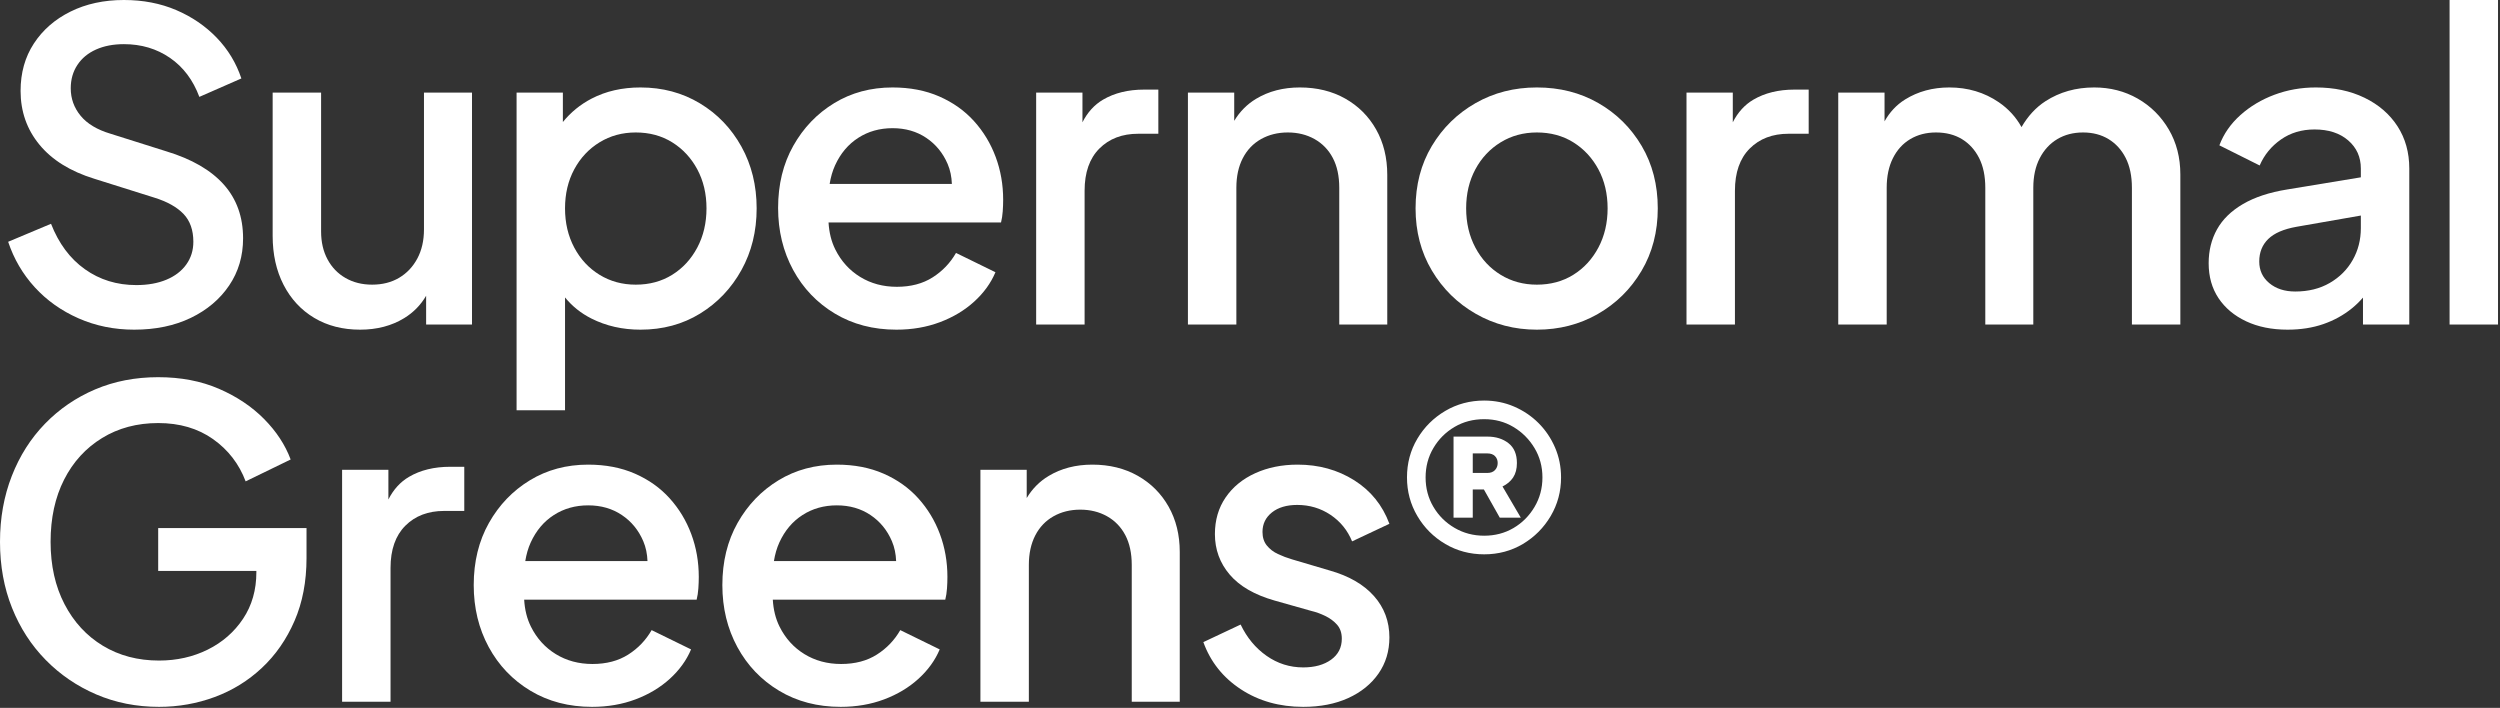
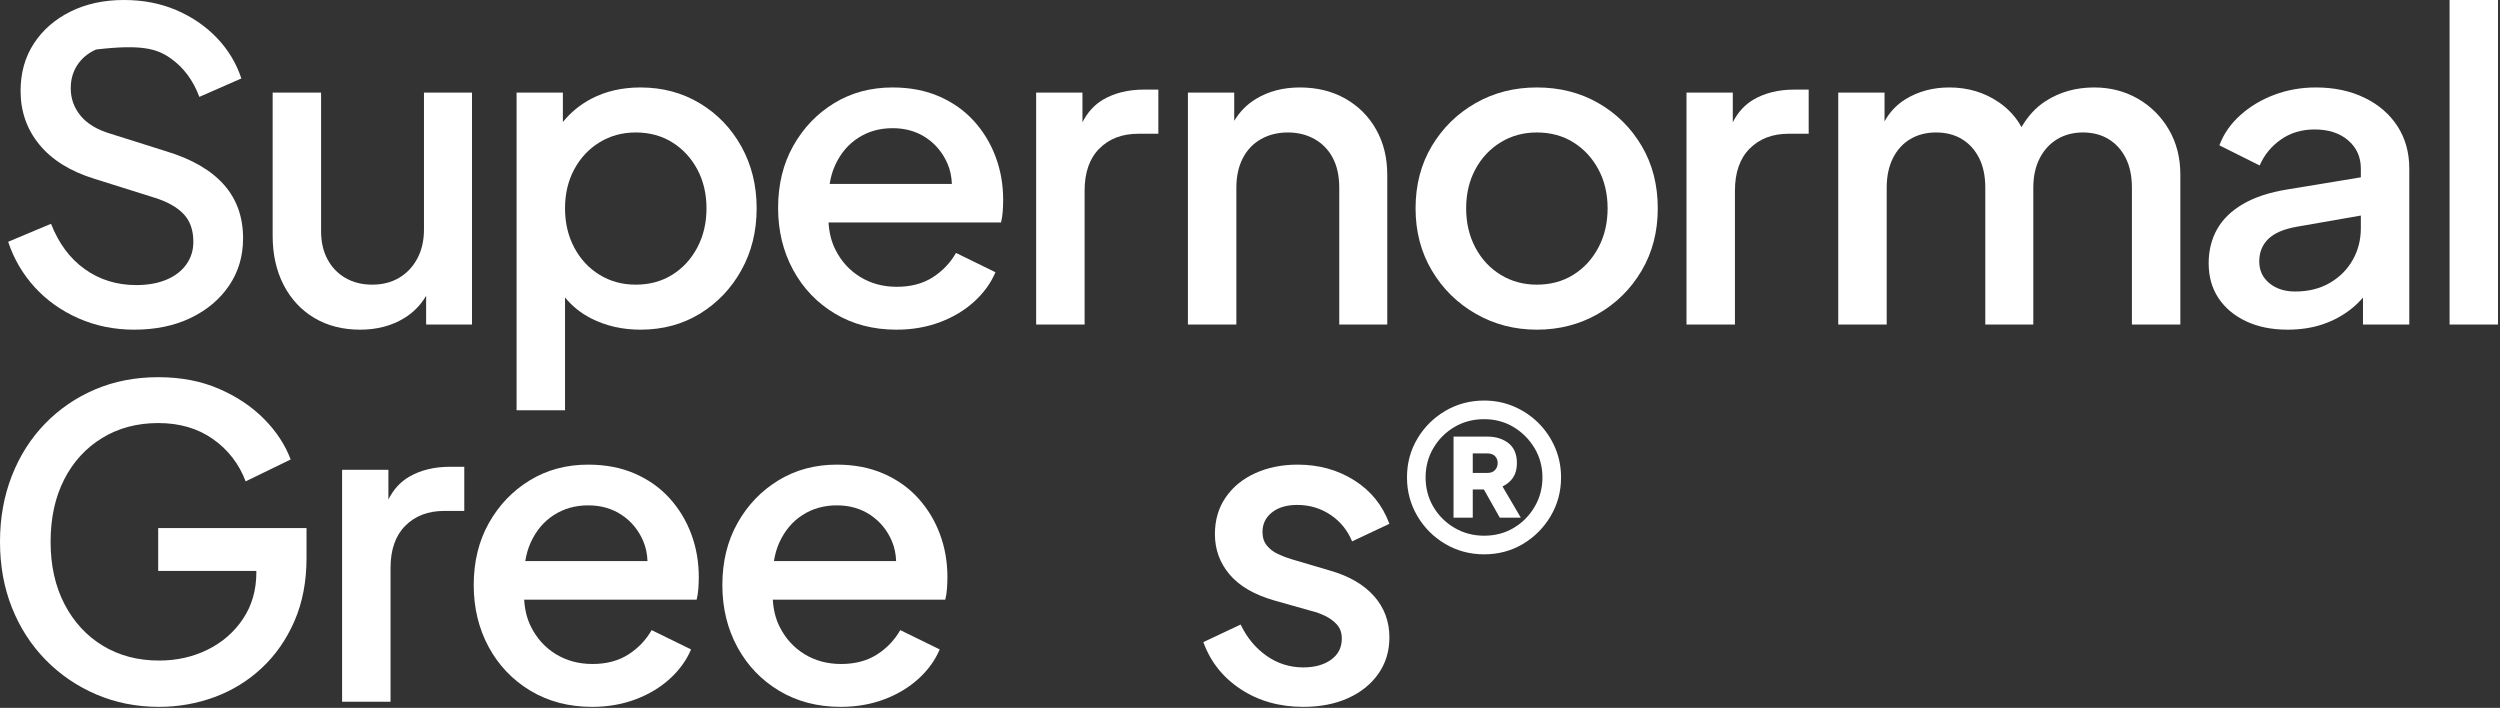
<svg xmlns="http://www.w3.org/2000/svg" width="279" height="79" viewBox="0 0 279 79" fill="none">
  <rect x="0" y="0" width="279" height="79" fill="#333333" stroke="none" />
  <g clip-path="url(#clip0_16_122)">
-     <path d="M18.564 31.217C17.607 31.616 16.49 31.815 15.215 31.815C13.045 31.815 11.132 31.226 9.474 30.045C7.814 28.865 6.556 27.175 5.694 24.974L0.91 26.983C1.548 28.896 2.536 30.588 3.876 32.055C5.216 33.522 6.842 34.679 8.756 35.523C10.67 36.368 12.742 36.791 14.976 36.791C17.367 36.791 19.473 36.353 21.291 35.476C23.108 34.599 24.536 33.395 25.572 31.863C26.608 30.332 27.128 28.578 27.128 26.601C27.128 24.208 26.41 22.207 24.975 20.597C23.539 18.986 21.402 17.75 18.564 16.889L12.344 14.927C10.845 14.481 9.729 13.811 8.995 12.918C8.261 12.025 7.895 11.004 7.895 9.856C7.895 8.867 8.142 7.998 8.637 7.248C9.131 6.499 9.824 5.925 10.718 5.526C11.611 5.127 12.647 4.928 13.827 4.928C15.773 4.928 17.488 5.439 18.971 6.459C20.453 7.479 21.546 8.931 22.247 10.812L26.937 8.755C26.363 7.033 25.445 5.519 24.186 4.21C22.925 2.902 21.418 1.874 19.664 1.124C17.909 0.375 15.964 0 13.827 0C11.595 0 9.608 0.431 7.871 1.292C6.132 2.153 4.769 3.342 3.78 4.856C2.791 6.371 2.297 8.133 2.297 10.143C2.297 12.44 2.998 14.441 4.402 16.146C5.806 17.854 7.847 19.121 10.526 19.95L17.224 22.056C18.659 22.502 19.743 23.108 20.478 23.873C21.211 24.639 21.578 25.676 21.578 26.983C21.578 27.941 21.314 28.785 20.788 29.519C20.262 30.253 19.52 30.818 18.564 31.217Z" fill="white" />
+     <path d="M18.564 31.217C17.607 31.616 16.49 31.815 15.215 31.815C13.045 31.815 11.132 31.226 9.474 30.045C7.814 28.865 6.556 27.175 5.694 24.974L0.91 26.983C1.548 28.896 2.536 30.588 3.876 32.055C5.216 33.522 6.842 34.679 8.756 35.523C10.67 36.368 12.742 36.791 14.976 36.791C17.367 36.791 19.473 36.353 21.291 35.476C23.108 34.599 24.536 33.395 25.572 31.863C26.608 30.332 27.128 28.578 27.128 26.601C27.128 24.208 26.41 22.207 24.975 20.597C23.539 18.986 21.402 17.75 18.564 16.889L12.344 14.927C10.845 14.481 9.729 13.811 8.995 12.918C8.261 12.025 7.895 11.004 7.895 9.856C7.895 8.867 8.142 7.998 8.637 7.248C9.131 6.499 9.824 5.925 10.718 5.526C15.773 4.928 17.488 5.439 18.971 6.459C20.453 7.479 21.546 8.931 22.247 10.812L26.937 8.755C26.363 7.033 25.445 5.519 24.186 4.21C22.925 2.902 21.418 1.874 19.664 1.124C17.909 0.375 15.964 0 13.827 0C11.595 0 9.608 0.431 7.871 1.292C6.132 2.153 4.769 3.342 3.78 4.856C2.791 6.371 2.297 8.133 2.297 10.143C2.297 12.44 2.998 14.441 4.402 16.146C5.806 17.854 7.847 19.121 10.526 19.95L17.224 22.056C18.659 22.502 19.743 23.108 20.478 23.873C21.211 24.639 21.578 25.676 21.578 26.983C21.578 27.941 21.314 28.785 20.788 29.519C20.262 30.253 19.52 30.818 18.564 31.217Z" fill="white" />
    <path d="M47.316 25.596C47.316 26.84 47.069 27.925 46.575 28.849C46.08 29.774 45.403 30.492 44.542 31.002C43.681 31.513 42.676 31.767 41.527 31.767C40.411 31.767 39.423 31.52 38.562 31.026C37.7 30.532 37.03 29.838 36.552 28.944C36.073 28.052 35.834 27.016 35.834 25.835V10.334H30.428V26.314C30.428 28.387 30.835 30.213 31.648 31.791C32.462 33.37 33.602 34.599 35.069 35.476C36.535 36.353 38.242 36.791 40.188 36.791C42.069 36.791 43.712 36.36 45.116 35.499C46.145 34.867 46.955 34.034 47.556 33.008V36.217H52.675V10.334H47.316V25.596Z" fill="white" />
    <path d="M82.744 30.141C83.876 28.1 84.442 25.804 84.442 23.252C84.442 20.7 83.876 18.403 82.744 16.362C81.611 14.321 80.066 12.71 78.104 11.53C76.142 10.351 73.933 9.76 71.478 9.76C69.436 9.76 67.618 10.175 66.023 11.004C64.747 11.668 63.685 12.545 62.817 13.617V10.334H57.65V45.785H63.057V33.195C63.848 34.164 64.823 34.954 65.999 35.547C67.642 36.376 69.468 36.791 71.478 36.791C73.965 36.791 76.182 36.193 78.127 34.997C80.072 33.801 81.611 32.183 82.744 30.141ZM77.817 27.629C77.13 28.921 76.197 29.934 75.018 30.667C73.837 31.401 72.483 31.768 70.951 31.768C69.451 31.768 68.105 31.401 66.908 30.667C65.712 29.934 64.772 28.921 64.086 27.629C63.4 26.337 63.057 24.878 63.057 23.252C63.057 21.625 63.4 20.174 64.086 18.897C64.772 17.622 65.712 16.618 66.908 15.884C68.105 15.15 69.451 14.783 70.951 14.783C72.483 14.783 73.837 15.15 75.018 15.884C76.197 16.618 77.13 17.622 77.817 18.897C78.502 20.174 78.845 21.625 78.845 23.252C78.845 24.878 78.502 26.337 77.817 27.629Z" fill="white" />
    <path d="M106.69 28.227C106.052 29.344 105.183 30.253 104.083 30.954C102.982 31.656 101.65 32.007 100.088 32.007C98.556 32.007 97.193 31.641 95.997 30.906C94.802 30.173 93.876 29.152 93.222 27.845C92.774 26.948 92.531 25.938 92.465 24.83H111.714C111.809 24.447 111.873 24.033 111.905 23.586C111.936 23.14 111.953 22.71 111.953 22.295C111.953 20.605 111.673 19.01 111.115 17.511C110.558 16.012 109.752 14.681 108.699 13.516C107.647 12.352 106.355 11.435 104.824 10.765C103.293 10.095 101.555 9.76 99.609 9.76C97.186 9.76 95.016 10.342 93.103 11.506C91.189 12.671 89.666 14.257 88.534 16.267C87.401 18.275 86.836 20.589 86.836 23.204C86.836 25.756 87.394 28.06 88.51 30.117C89.626 32.174 91.181 33.801 93.175 34.997C95.168 36.193 97.457 36.791 100.04 36.791C101.794 36.791 103.413 36.512 104.896 35.954C106.379 35.397 107.654 34.631 108.723 33.657C109.792 32.684 110.581 31.593 111.092 30.38L106.69 28.227ZM93.198 18.443C93.803 17.12 94.665 16.099 95.782 15.382C96.898 14.664 98.174 14.305 99.609 14.305C101.045 14.305 102.296 14.664 103.365 15.382C104.433 16.099 105.231 17.072 105.757 18.3C106.051 18.987 106.199 19.733 106.229 20.524H92.589C92.711 19.77 92.91 19.073 93.198 18.443Z" fill="white" />
    <path d="M121.041 21.29C121.041 19.249 121.592 17.678 122.692 16.577C123.792 15.477 125.235 14.927 127.022 14.927H129.271V9.999H127.691C125.905 9.999 124.374 10.374 123.099 11.123C122.13 11.692 121.366 12.535 120.802 13.646V10.334H115.635V36.217H121.041L121.041 21.29Z" fill="white" />
    <path d="M137.978 20.955C137.978 19.68 138.218 18.579 138.696 17.654C139.175 16.73 139.852 16.02 140.729 15.524C141.606 15.031 142.603 14.783 143.72 14.783C144.836 14.783 145.832 15.031 146.71 15.524C147.587 16.02 148.265 16.721 148.743 17.63C149.222 18.539 149.461 19.648 149.461 20.955V36.217H154.819V19.52C154.819 17.606 154.404 15.916 153.575 14.448C152.746 12.981 151.598 11.834 150.131 11.004C148.663 10.175 146.974 9.76 145.06 9.76C143.209 9.76 141.583 10.183 140.18 11.027C139.163 11.64 138.354 12.463 137.739 13.485V10.334H132.572V36.217H137.978V20.955Z" fill="white" />
    <path d="M178.381 11.506C176.355 10.342 174.067 9.76 171.516 9.76C168.996 9.76 166.715 10.342 164.674 11.506C162.633 12.671 161.006 14.266 159.794 16.29C158.582 18.317 157.977 20.637 157.977 23.252C157.977 25.835 158.582 28.148 159.794 30.189C161.006 32.23 162.641 33.841 164.698 35.02C166.755 36.201 169.027 36.791 171.516 36.791C174.003 36.791 176.268 36.209 178.31 35.045C180.35 33.881 181.977 32.278 183.189 30.236C184.401 28.195 185.007 25.867 185.007 23.252C185.007 20.637 184.409 18.316 183.213 16.29C182.017 14.266 180.406 12.671 178.381 11.506ZM178.381 27.629C177.694 28.921 176.762 29.934 175.582 30.667C174.402 31.401 173.047 31.768 171.516 31.768C170.016 31.768 168.669 31.401 167.473 30.667C166.276 29.934 165.336 28.921 164.65 27.629C163.964 26.337 163.622 24.878 163.622 23.252C163.622 21.625 163.964 20.174 164.65 18.897C165.336 17.622 166.276 16.618 167.473 15.884C168.669 15.15 170.016 14.783 171.516 14.783C173.047 14.783 174.402 15.15 175.582 15.884C176.762 16.618 177.694 17.622 178.381 18.897C179.066 20.174 179.409 21.625 179.409 23.252C179.409 24.878 179.066 26.337 178.381 27.629Z" fill="white" />
    <path d="M195.677 11.123C194.708 11.692 193.944 12.535 193.38 13.646V10.334H188.213V36.217H193.619V21.29C193.619 19.249 194.17 17.678 195.27 16.577C196.37 15.477 197.813 14.927 199.6 14.927H201.849V9.999H200.269C198.483 9.999 196.952 10.374 195.677 11.123Z" fill="white" />
    <path d="M238.567 11.004C237.115 10.175 235.497 9.76 233.711 9.76C231.669 9.76 229.859 10.271 228.28 11.291C227.188 11.997 226.304 12.973 225.601 14.184C224.999 13.096 224.167 12.163 223.065 11.41C221.455 10.311 219.613 9.76 217.54 9.76C215.689 9.76 214.048 10.207 212.612 11.1C211.633 11.709 210.879 12.534 210.315 13.543V10.334H205.148V36.217H210.555V20.955C210.555 19.68 210.786 18.579 211.249 17.654C211.711 16.73 212.356 16.02 213.186 15.524C214.016 15.031 214.973 14.783 216.057 14.783C217.173 14.783 218.138 15.031 218.951 15.524C219.765 16.02 220.402 16.721 220.865 17.63C221.327 18.539 221.559 19.648 221.559 20.955V36.217H226.917V20.955C226.917 19.68 227.156 18.579 227.635 17.654C228.113 16.73 228.767 16.02 229.597 15.524C230.426 15.031 231.382 14.783 232.467 14.783C233.551 14.783 234.5 15.031 235.313 15.524C236.127 16.02 236.765 16.721 237.228 17.63C237.689 18.539 237.921 19.648 237.921 20.955V36.217H243.327V19.472C243.327 17.591 242.896 15.916 242.035 14.448C241.174 12.982 240.018 11.834 238.567 11.004Z" fill="white" />
    <path d="M263.877 10.908C262.298 10.143 260.487 9.76 258.446 9.76C256.82 9.76 255.28 10.031 253.83 10.573C252.378 11.116 251.11 11.873 250.026 12.846C248.941 13.819 248.16 14.944 247.682 16.219L252.179 18.467C252.689 17.287 253.478 16.322 254.548 15.572C255.615 14.823 256.868 14.448 258.303 14.448C259.865 14.448 261.117 14.855 262.059 15.668C262.999 16.482 263.47 17.526 263.47 18.802V19.789L255.241 21.146C253.263 21.466 251.621 22.008 250.313 22.773C249.005 23.538 248.041 24.48 247.419 25.596C246.797 26.713 246.486 27.973 246.486 29.375C246.486 30.875 246.853 32.174 247.586 33.275C248.319 34.375 249.349 35.236 250.672 35.858C251.995 36.48 253.534 36.791 255.289 36.791C256.756 36.791 258.088 36.583 259.284 36.169C260.479 35.755 261.548 35.164 262.489 34.398C262.934 34.036 263.339 33.639 263.709 33.213V36.217H268.876V18.802C268.876 17.017 268.437 15.445 267.561 14.09C266.682 12.734 265.455 11.674 263.877 10.908ZM262.56 29.017C261.955 30.086 261.101 30.939 260.001 31.576C258.901 32.215 257.617 32.533 256.15 32.533C254.97 32.533 254.005 32.222 253.256 31.6C252.506 30.979 252.132 30.173 252.132 29.184C252.132 28.163 252.466 27.326 253.136 26.672C253.806 26.019 254.858 25.564 256.294 25.309L263.47 24.055V25.452C263.47 26.761 263.167 27.948 262.56 29.017Z" fill="white" />
    <path d="M278.779 0H273.373V36.217H278.779V0Z" fill="white" />
    <path d="M17.654 63.719H28.61V63.862C28.61 65.84 28.115 67.57 27.127 69.053C26.139 70.536 24.822 71.684 23.181 72.498C21.537 73.311 19.728 73.718 17.75 73.718C15.39 73.718 13.301 73.167 11.482 72.067C9.665 70.967 8.237 69.42 7.201 67.427C6.164 65.433 5.646 63.113 5.646 60.465C5.646 57.818 6.148 55.506 7.153 53.528C8.157 51.551 9.569 50.004 11.387 48.888C13.205 47.771 15.294 47.213 17.654 47.213C20.047 47.213 22.087 47.811 23.778 49.007C25.469 50.203 26.68 51.774 27.414 53.72L32.437 51.279C31.831 49.653 30.843 48.145 29.472 46.759C28.099 45.371 26.417 44.247 24.424 43.386C22.43 42.524 20.174 42.094 17.654 42.094C15.102 42.094 12.758 42.548 10.621 43.457C8.484 44.366 6.618 45.643 5.024 47.284C3.429 48.928 2.193 50.873 1.316 53.121C0.439 55.37 0 57.818 0 60.465C0 63.144 0.446 65.6 1.34 67.833C2.232 70.066 3.484 72.004 5.096 73.645C6.706 75.289 8.588 76.572 10.741 77.497C12.895 78.422 15.23 78.885 17.75 78.885C19.919 78.885 21.991 78.517 23.97 77.784C25.947 77.051 27.701 75.966 29.232 74.531C30.764 73.096 31.975 71.35 32.868 69.292C33.761 67.235 34.208 64.899 34.208 62.283V58.934H17.654V63.719Z" fill="white" />
    <path d="M45.642 53.217C44.673 53.786 43.909 54.629 43.345 55.74V52.428H38.178V78.311H43.584V63.384C43.584 61.343 44.135 59.772 45.235 58.671C46.335 57.571 47.778 57.02 49.564 57.02H51.813V52.093H50.234C48.448 52.093 46.917 52.468 45.642 53.217Z" fill="white" />
    <path d="M74.73 55.609C73.679 54.445 72.387 53.528 70.855 52.858C69.324 52.188 67.586 51.853 65.641 51.853C63.217 51.853 61.048 52.435 59.134 53.6C57.221 54.765 55.697 56.351 54.565 58.36C53.433 60.369 52.867 62.683 52.867 65.298C52.867 67.85 53.425 70.153 54.541 72.211C55.657 74.267 57.212 75.894 59.206 77.091C61.199 78.287 63.488 78.885 66.071 78.885C67.825 78.885 69.444 78.605 70.928 78.048C72.41 77.49 73.685 76.725 74.755 75.751C75.823 74.778 76.612 73.686 77.123 72.474L72.722 70.321C72.083 71.438 71.215 72.347 70.114 73.048C69.013 73.75 67.681 74.101 66.119 74.101C64.588 74.101 63.224 73.734 62.028 73C60.833 72.267 59.907 71.246 59.254 69.939C58.805 69.041 58.562 68.031 58.497 66.924H77.745C77.841 66.541 77.904 66.127 77.936 65.68C77.968 65.234 77.984 64.804 77.984 64.389C77.984 62.698 77.704 61.104 77.146 59.605C76.589 58.106 75.783 56.774 74.73 55.609ZM59.229 60.537C59.835 59.214 60.696 58.192 61.813 57.476C62.93 56.758 64.205 56.398 65.641 56.398C67.076 56.398 68.327 56.758 69.396 57.476C70.465 58.192 71.263 59.166 71.788 60.394C72.082 61.081 72.23 61.826 72.26 62.618H58.62C58.743 61.863 58.942 61.166 59.229 60.537Z" fill="white" />
    <path d="M102.478 55.609C101.427 54.445 100.135 53.528 98.603 52.858C97.072 52.188 95.334 51.853 93.389 51.853C90.965 51.853 88.796 52.435 86.882 53.6C84.969 54.765 83.445 56.351 82.313 58.36C81.181 60.369 80.615 62.683 80.615 65.298C80.615 67.85 81.173 70.153 82.289 72.211C83.405 74.267 84.96 75.894 86.954 77.091C88.947 78.287 91.236 78.885 93.819 78.885C95.573 78.885 97.192 78.605 98.676 78.048C100.158 77.49 101.433 76.725 102.503 75.751C103.571 74.778 104.36 73.686 104.871 72.474L100.47 70.321C99.831 71.438 98.963 72.347 97.862 73.048C96.761 73.75 95.43 74.101 93.867 74.101C92.336 74.101 90.972 73.734 89.776 73C88.581 72.267 87.655 71.246 87.002 69.939C86.553 69.041 86.31 68.031 86.245 66.924H105.493C105.589 66.541 105.652 66.127 105.684 65.68C105.716 65.234 105.732 64.804 105.732 64.389C105.732 62.698 105.452 61.104 104.894 59.605C104.337 58.106 103.531 56.774 102.478 55.609ZM86.977 60.537C87.583 59.214 88.444 58.192 89.561 57.476C90.678 56.758 91.953 56.398 93.388 56.398C94.824 56.398 96.075 56.758 97.144 57.476C98.213 58.192 99.011 59.166 99.536 60.394C99.83 61.081 99.978 61.826 100.008 62.618H86.369C86.491 61.863 86.69 61.166 86.977 60.537Z" fill="white" />
-     <path d="M126.973 53.098C125.505 52.269 123.815 51.853 121.901 51.853C120.051 51.853 118.425 52.276 117.021 53.121C116.004 53.733 115.196 54.557 114.581 55.579V52.428H109.414V78.311H114.82V63.049C114.82 61.773 115.06 60.673 115.538 59.748C116.017 58.823 116.694 58.113 117.571 57.618C118.448 57.125 119.445 56.877 120.561 56.877C121.678 56.877 122.674 57.125 123.552 57.618C124.429 58.113 125.106 58.814 125.585 59.724C126.063 60.633 126.303 61.741 126.303 63.049V78.31H131.661V61.613C131.661 59.7 131.246 58.01 130.417 56.542C129.588 55.075 128.439 53.928 126.973 53.098Z" fill="white" />
    <path d="M141.947 57.188C142.649 56.631 143.59 56.35 144.771 56.35C146.142 56.35 147.378 56.718 148.478 57.451C149.578 58.185 150.384 59.174 150.894 60.417L155.057 58.456C154.291 56.383 152.982 54.765 151.133 53.6C149.283 52.435 147.178 51.853 144.818 51.853C143.063 51.853 141.484 52.173 140.082 52.81C138.678 53.449 137.577 54.35 136.78 55.514C135.982 56.679 135.584 58.042 135.584 59.604C135.584 61.326 136.135 62.833 137.235 64.125C138.335 65.417 140.002 66.382 142.234 67.019L146.301 68.168C146.843 68.296 147.378 68.487 147.904 68.742C148.43 68.998 148.868 69.324 149.22 69.722C149.57 70.122 149.746 70.639 149.746 71.277C149.746 72.266 149.347 73.048 148.55 73.622C147.752 74.196 146.715 74.483 145.44 74.483C143.94 74.483 142.577 74.052 141.35 73.191C140.121 72.33 139.156 71.166 138.455 69.699L134.293 71.66C135.09 73.861 136.485 75.615 138.478 76.923C140.472 78.231 142.792 78.885 145.44 78.885C147.353 78.885 149.028 78.557 150.464 77.904C151.898 77.251 153.023 76.341 153.836 75.177C154.649 74.012 155.057 72.665 155.057 71.133C155.057 69.348 154.482 67.809 153.334 66.517C152.185 65.225 150.543 64.277 148.406 63.671L144.196 62.426C143.653 62.267 143.127 62.068 142.617 61.829C142.106 61.59 141.691 61.271 141.373 60.872C141.054 60.473 140.894 59.97 140.894 59.365C140.895 58.473 141.245 57.746 141.947 57.188Z" fill="white" />
    <path d="M168.868 53.282C169.148 52.858 169.287 52.322 169.287 51.674C169.287 50.691 168.974 49.953 168.349 49.462C167.723 48.971 166.941 48.725 166.003 48.725H162.215V57.774H164.36V54.623H165.601L167.377 57.774H169.723L167.679 54.288C168.192 54.043 168.589 53.707 168.868 53.282ZM166.841 52.462C166.64 52.674 166.359 52.78 166.003 52.78H164.36V50.602H166.003C166.359 50.602 166.64 50.702 166.841 50.903C167.041 51.105 167.142 51.361 167.142 51.674C167.142 51.987 167.041 52.249 166.841 52.462Z" fill="white" />
    <path d="M171.7 47.216C170.918 46.435 170.008 45.82 168.969 45.373C167.93 44.926 166.817 44.702 165.634 44.702C164.047 44.702 162.601 45.088 161.293 45.858C159.986 46.63 158.947 47.663 158.177 48.959C157.405 50.255 157.02 51.696 157.02 53.282C157.02 54.847 157.405 56.282 158.177 57.59C158.947 58.896 159.986 59.935 161.293 60.707C162.601 61.477 164.047 61.863 165.634 61.863C167.22 61.863 168.661 61.477 169.957 60.707C171.253 59.935 172.287 58.896 173.058 57.59C173.828 56.282 174.214 54.847 174.214 53.282C174.214 52.099 173.99 50.987 173.544 49.948C173.097 48.909 172.482 47.999 171.7 47.216ZM171.248 56.584C170.655 57.578 169.874 58.36 168.901 58.931C167.93 59.5 166.841 59.785 165.634 59.785C164.427 59.785 163.326 59.495 162.332 58.913C161.338 58.333 160.55 57.551 159.97 56.568C159.388 55.584 159.097 54.489 159.097 53.282C159.097 52.076 159.387 50.981 159.97 49.998C160.55 49.015 161.332 48.233 162.315 47.652C163.299 47.071 164.404 46.78 165.634 46.78C166.841 46.78 167.93 47.071 168.901 47.652C169.874 48.233 170.655 49.015 171.248 49.998C171.84 50.981 172.136 52.076 172.136 53.282C172.136 54.489 171.84 55.59 171.248 56.584Z" fill="white" />
  </g>
  <defs>
    <clipPath id="clip0_16_122">
      <rect width="278.778" height="78.885" fill="white" />
    </clipPath>
  </defs>
</svg>